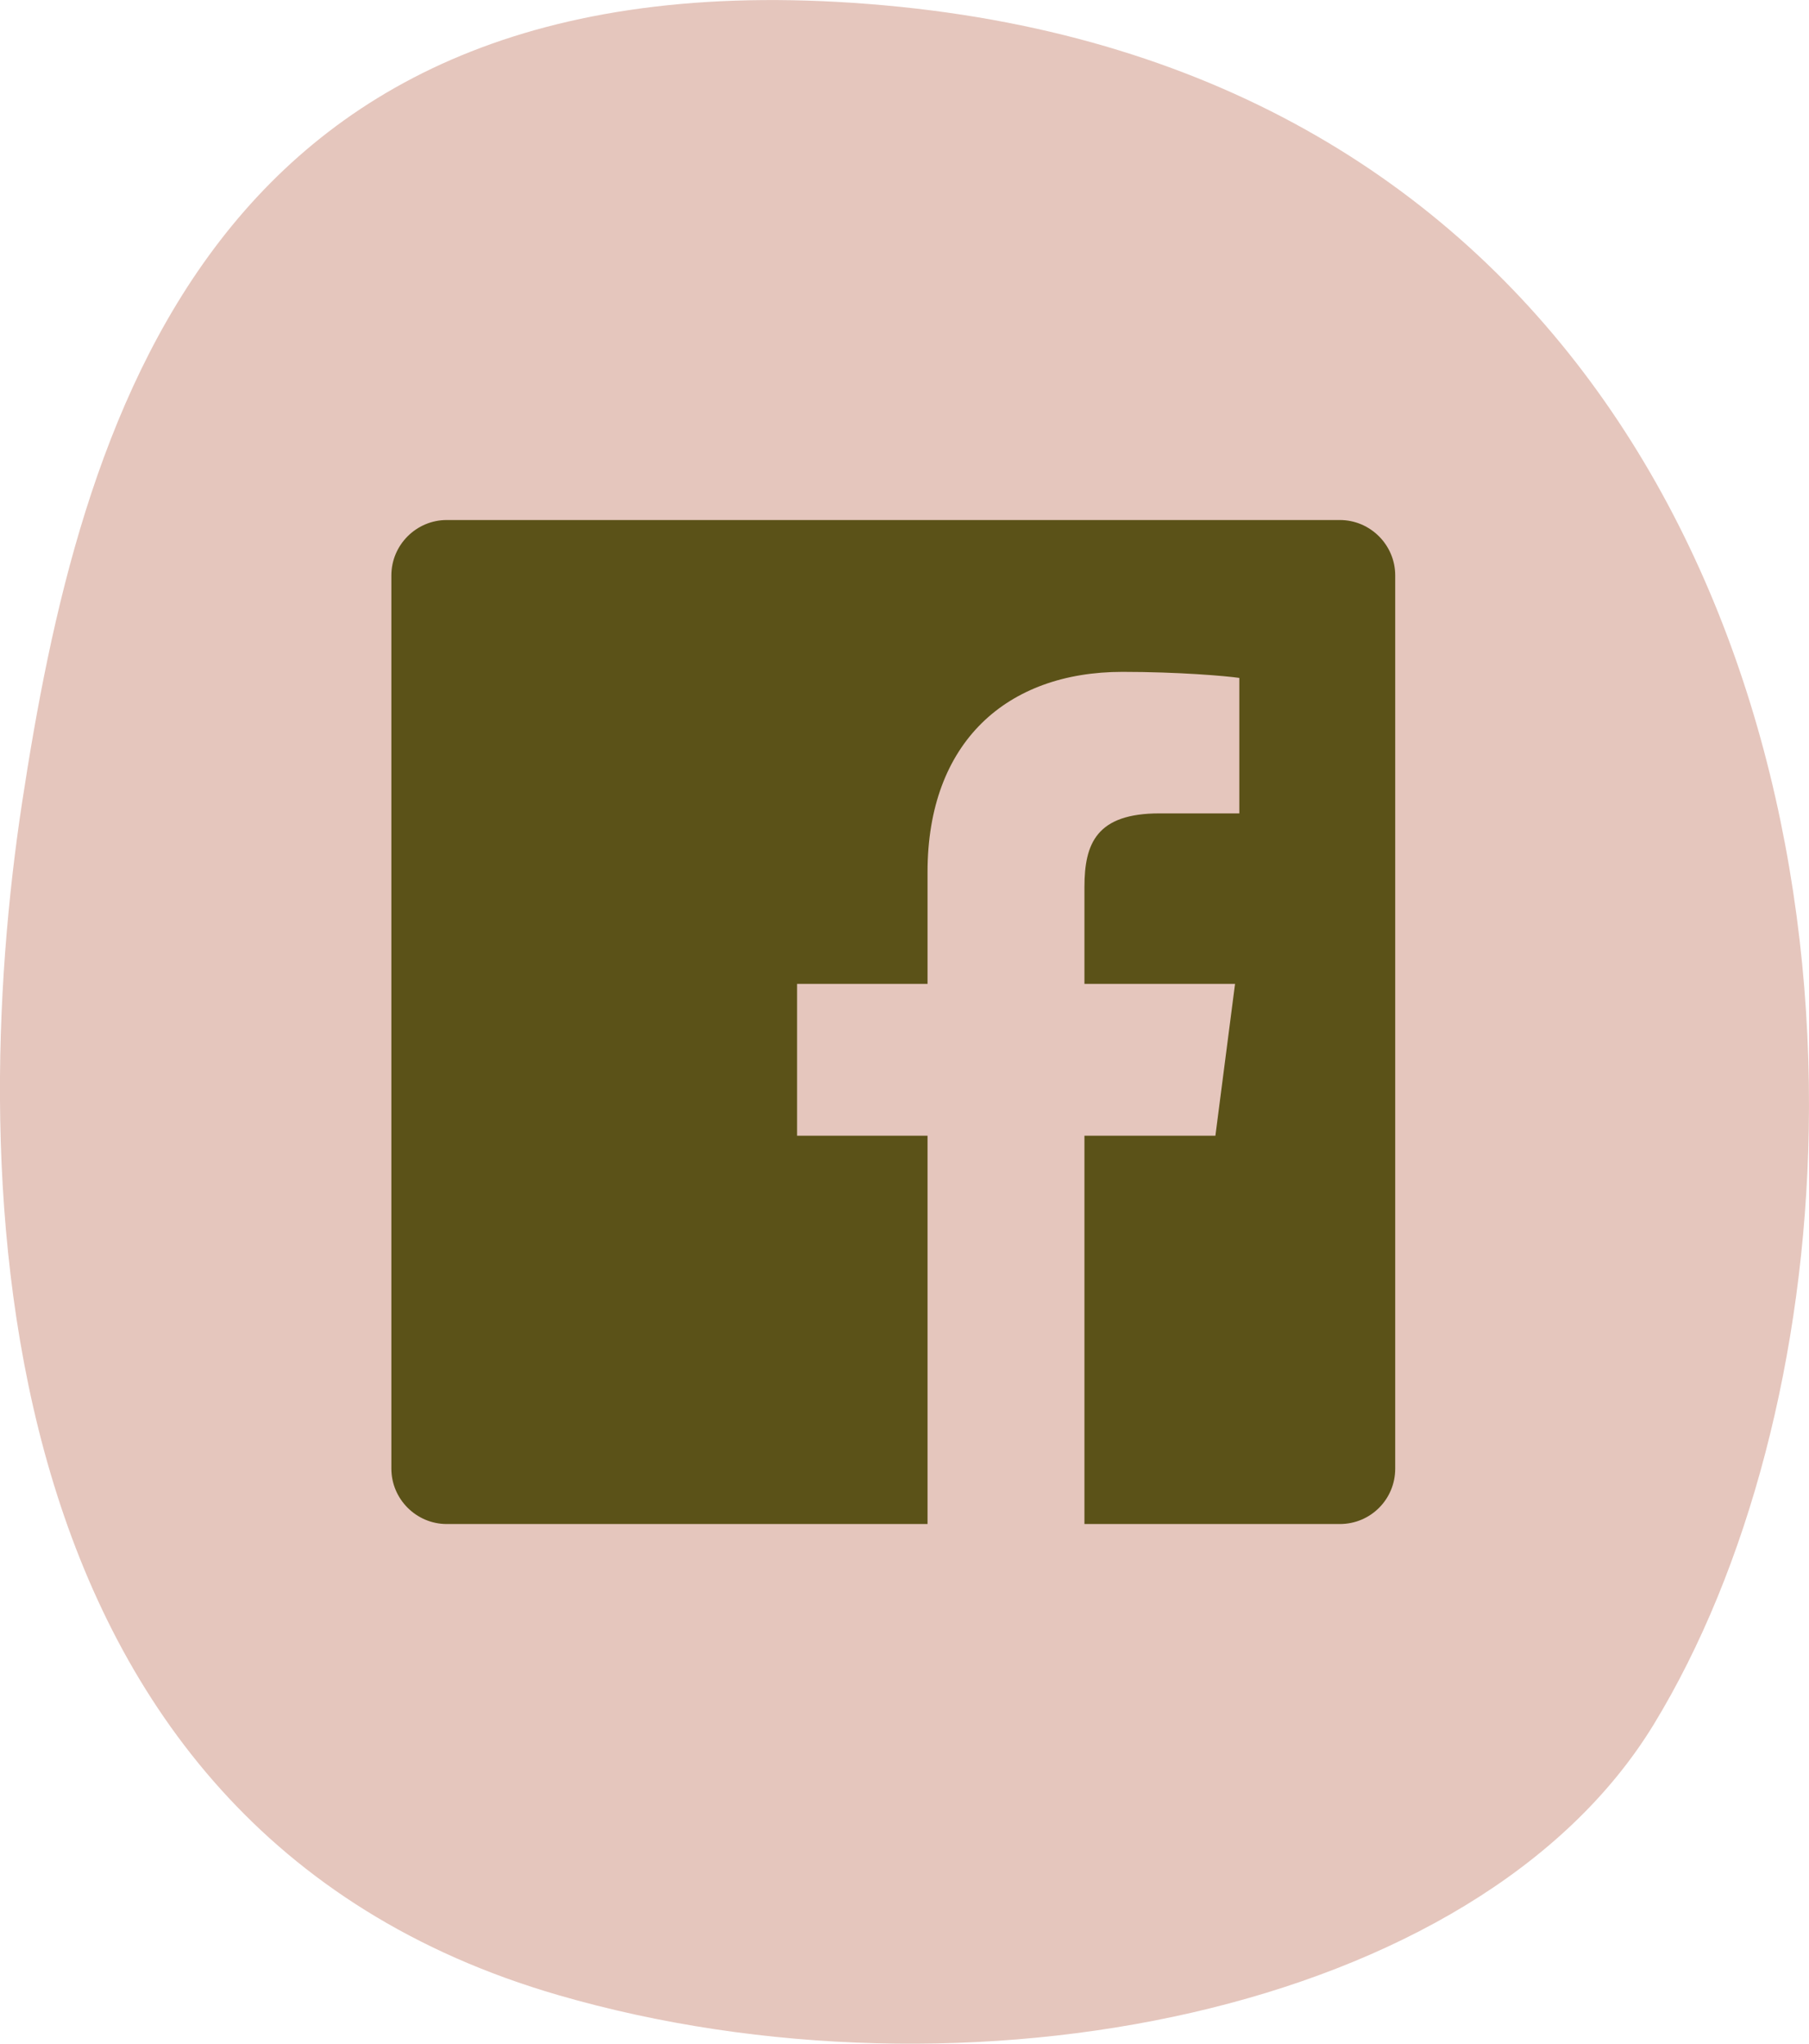
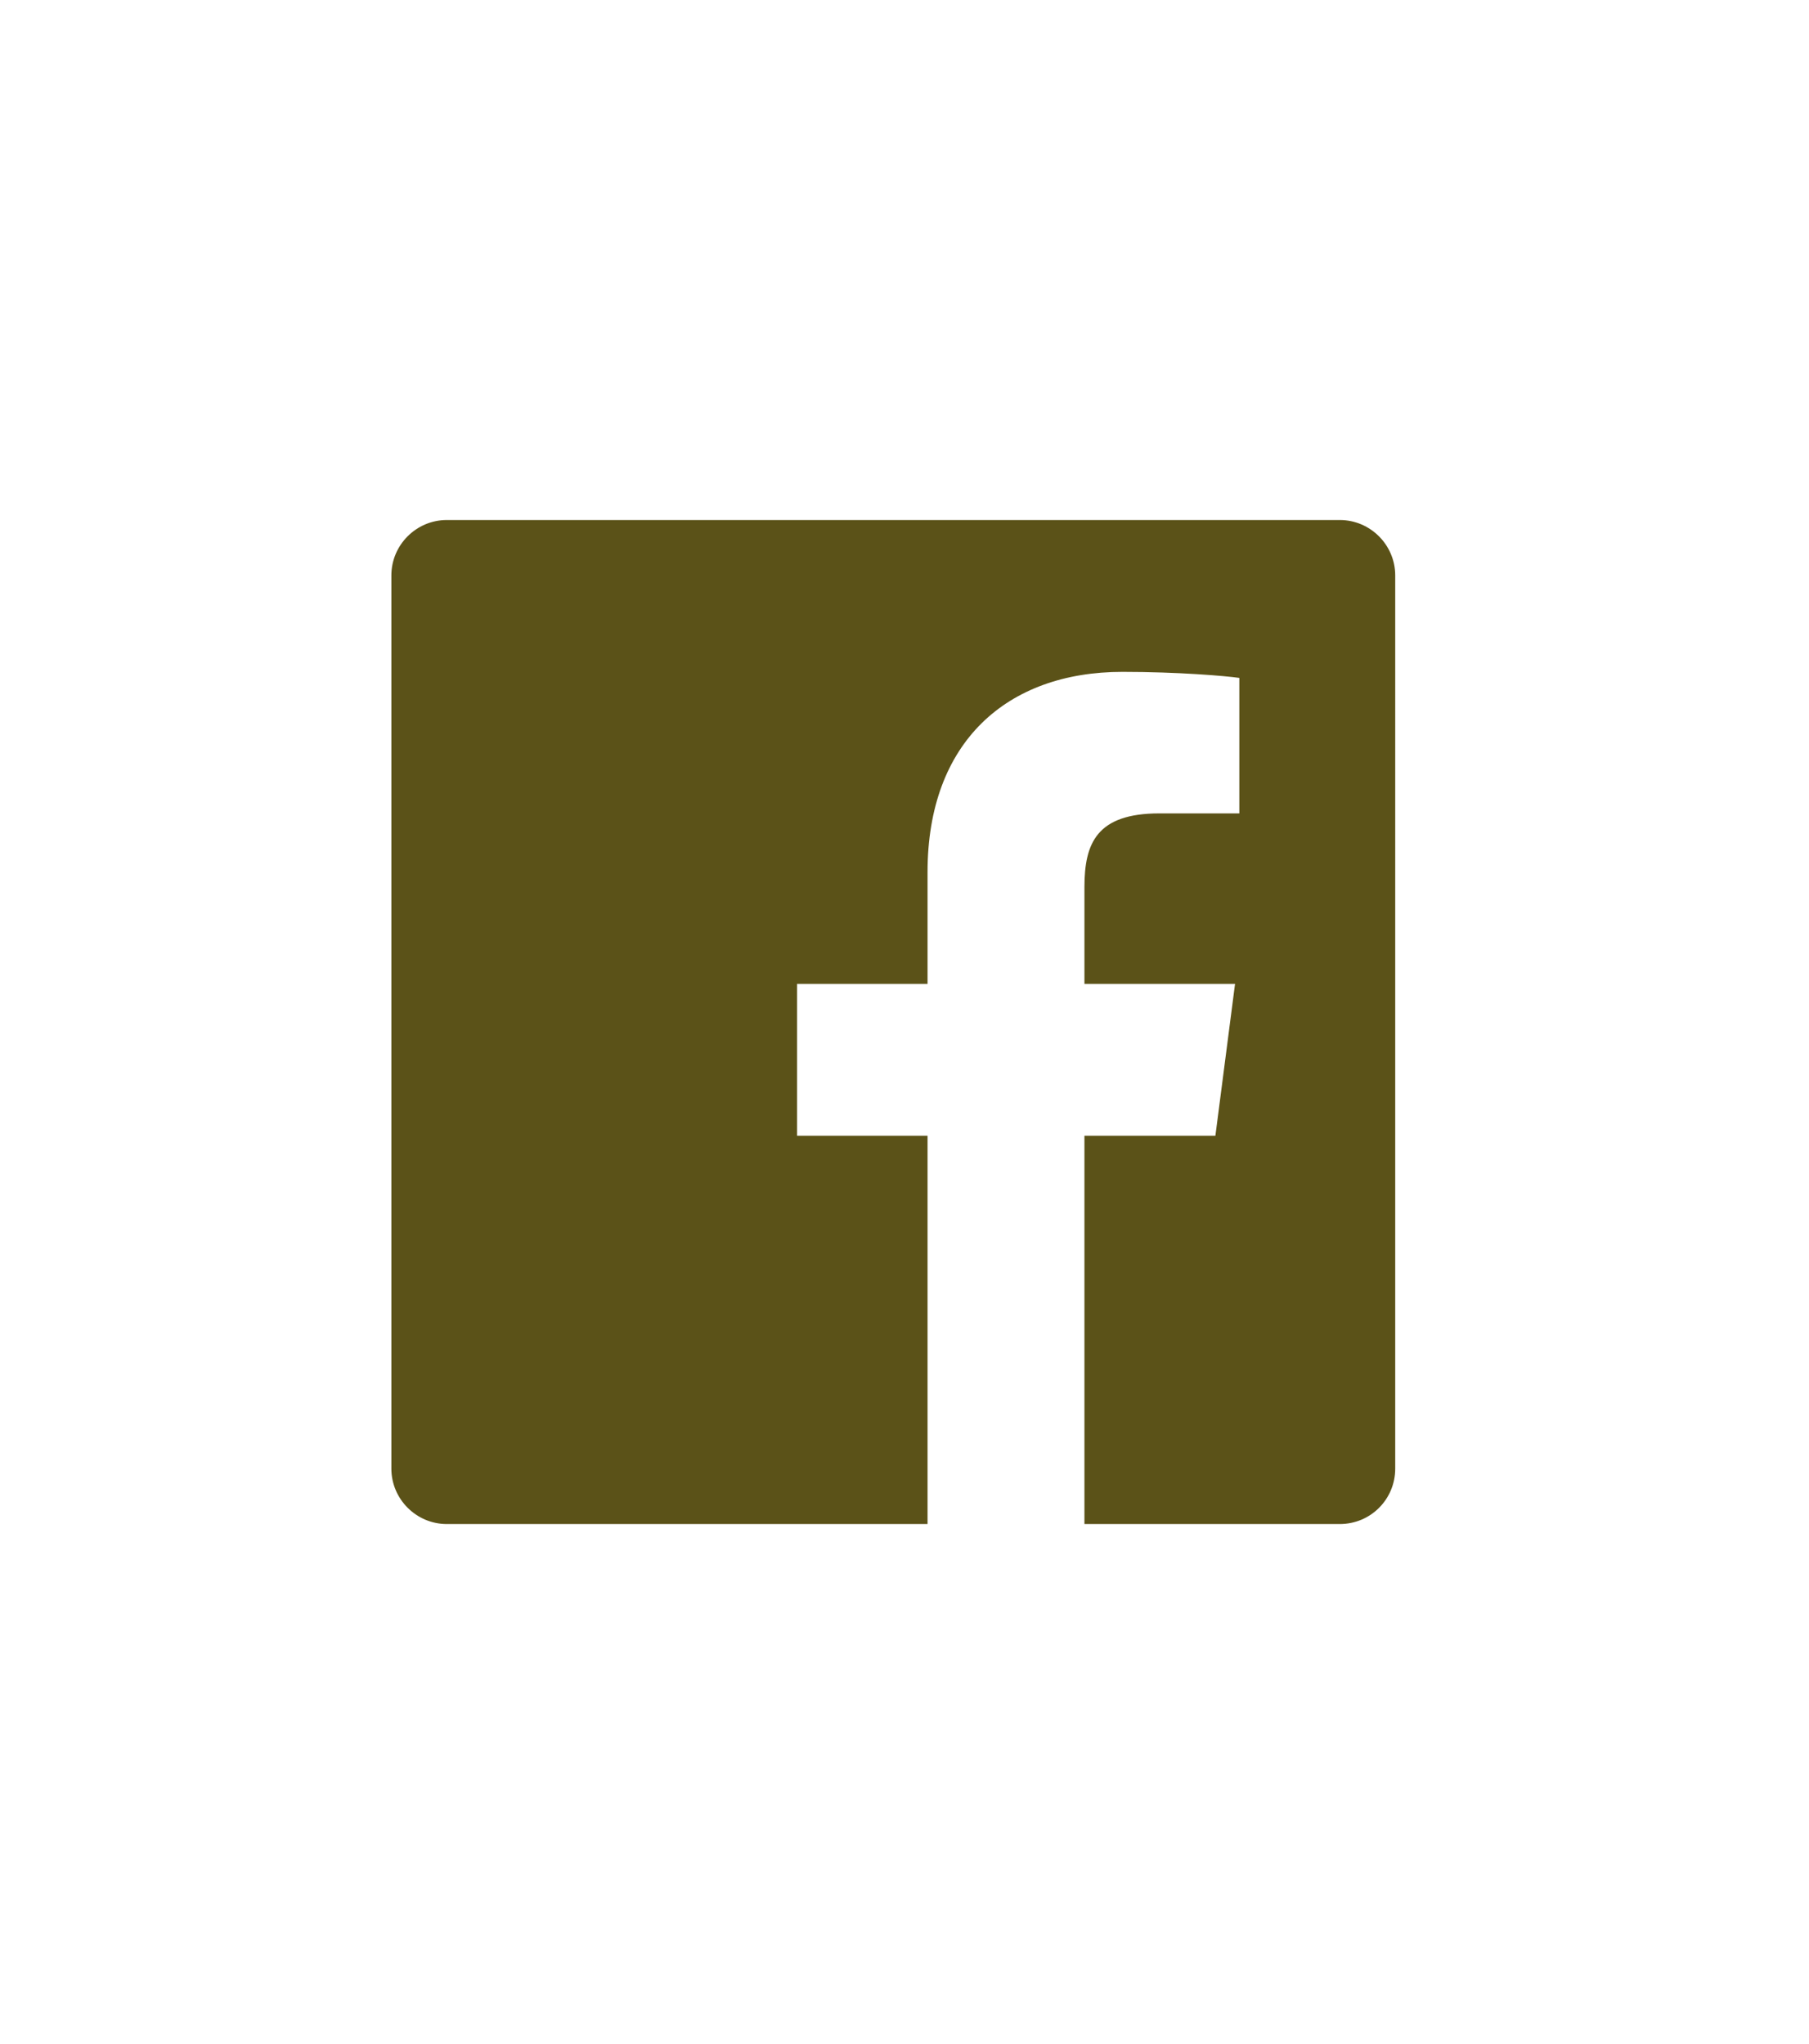
<svg xmlns="http://www.w3.org/2000/svg" id="Laag_1" data-name="Laag 1" viewBox="0 0 71.83 81.16">
  <defs>
    <style>
      .cls-1 {
        fill: #e5c6bd;
      }

      .cls-2 {
        fill: #5b5218;
      }
    </style>
  </defs>
-   <path class="cls-1" d="M71.82,44.89C72.19,24.82,62.07,2.63,35.1.21,8.17-2.21,3.15,16.99.88,31.85c-2.23,14.62-1.87,40.67,21.3,47.38,16.11,4.67,36.47.76,43.49-10.76,3.75-6.16,5.99-14.66,6.15-23.58Z" />
  <path class="cls-2" d="M53.2,20.65H17.74c-1.21,0-2.2.99-2.2,2.2v35.47c0,1.21.99,2.2,2.2,2.2h19.09v-15.42h-5.18v-6.03h5.18v-4.44c0-5.15,3.14-7.95,7.74-7.95,2.2,0,4.09.16,4.64.24v5.38h-3.17c-2.5,0-2.98,1.19-2.98,2.93v3.84h5.98l-.78,6.03h-5.2v15.42h10.14c1.22,0,2.2-.98,2.2-2.2h0V22.85c0-1.21-.99-2.2-2.2-2.2h0ZM53.2,20.65" />
</svg>